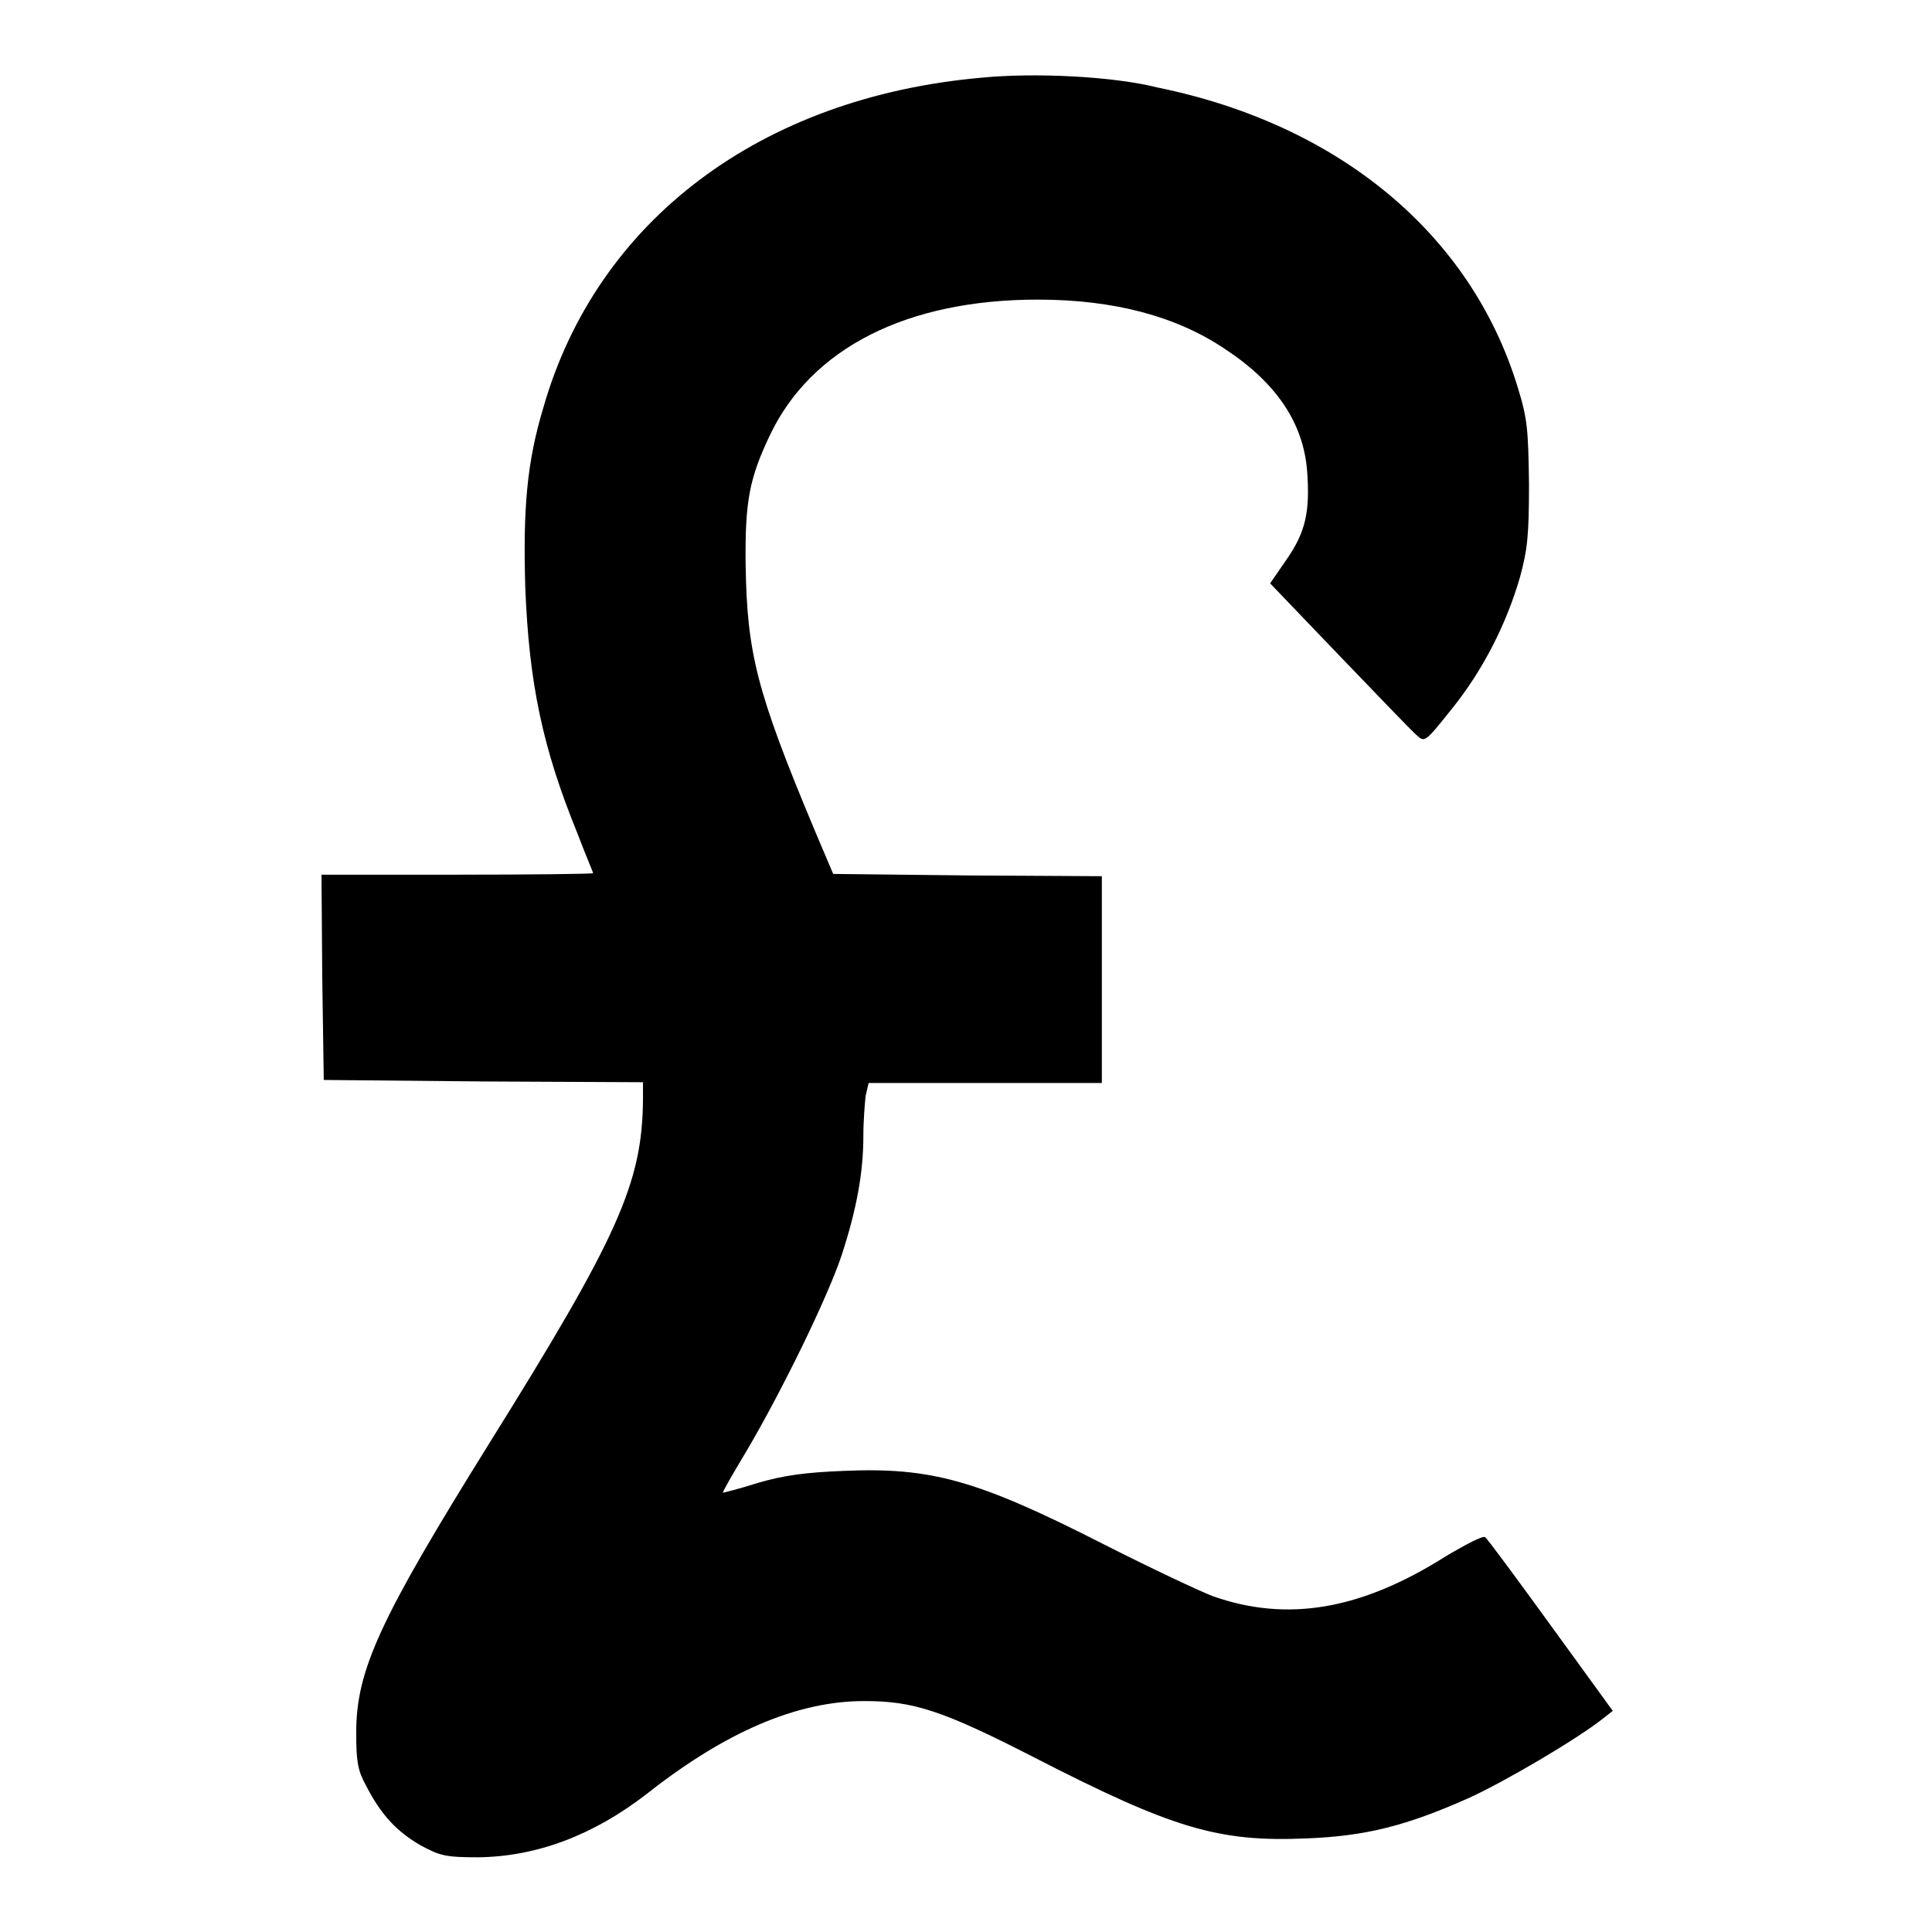
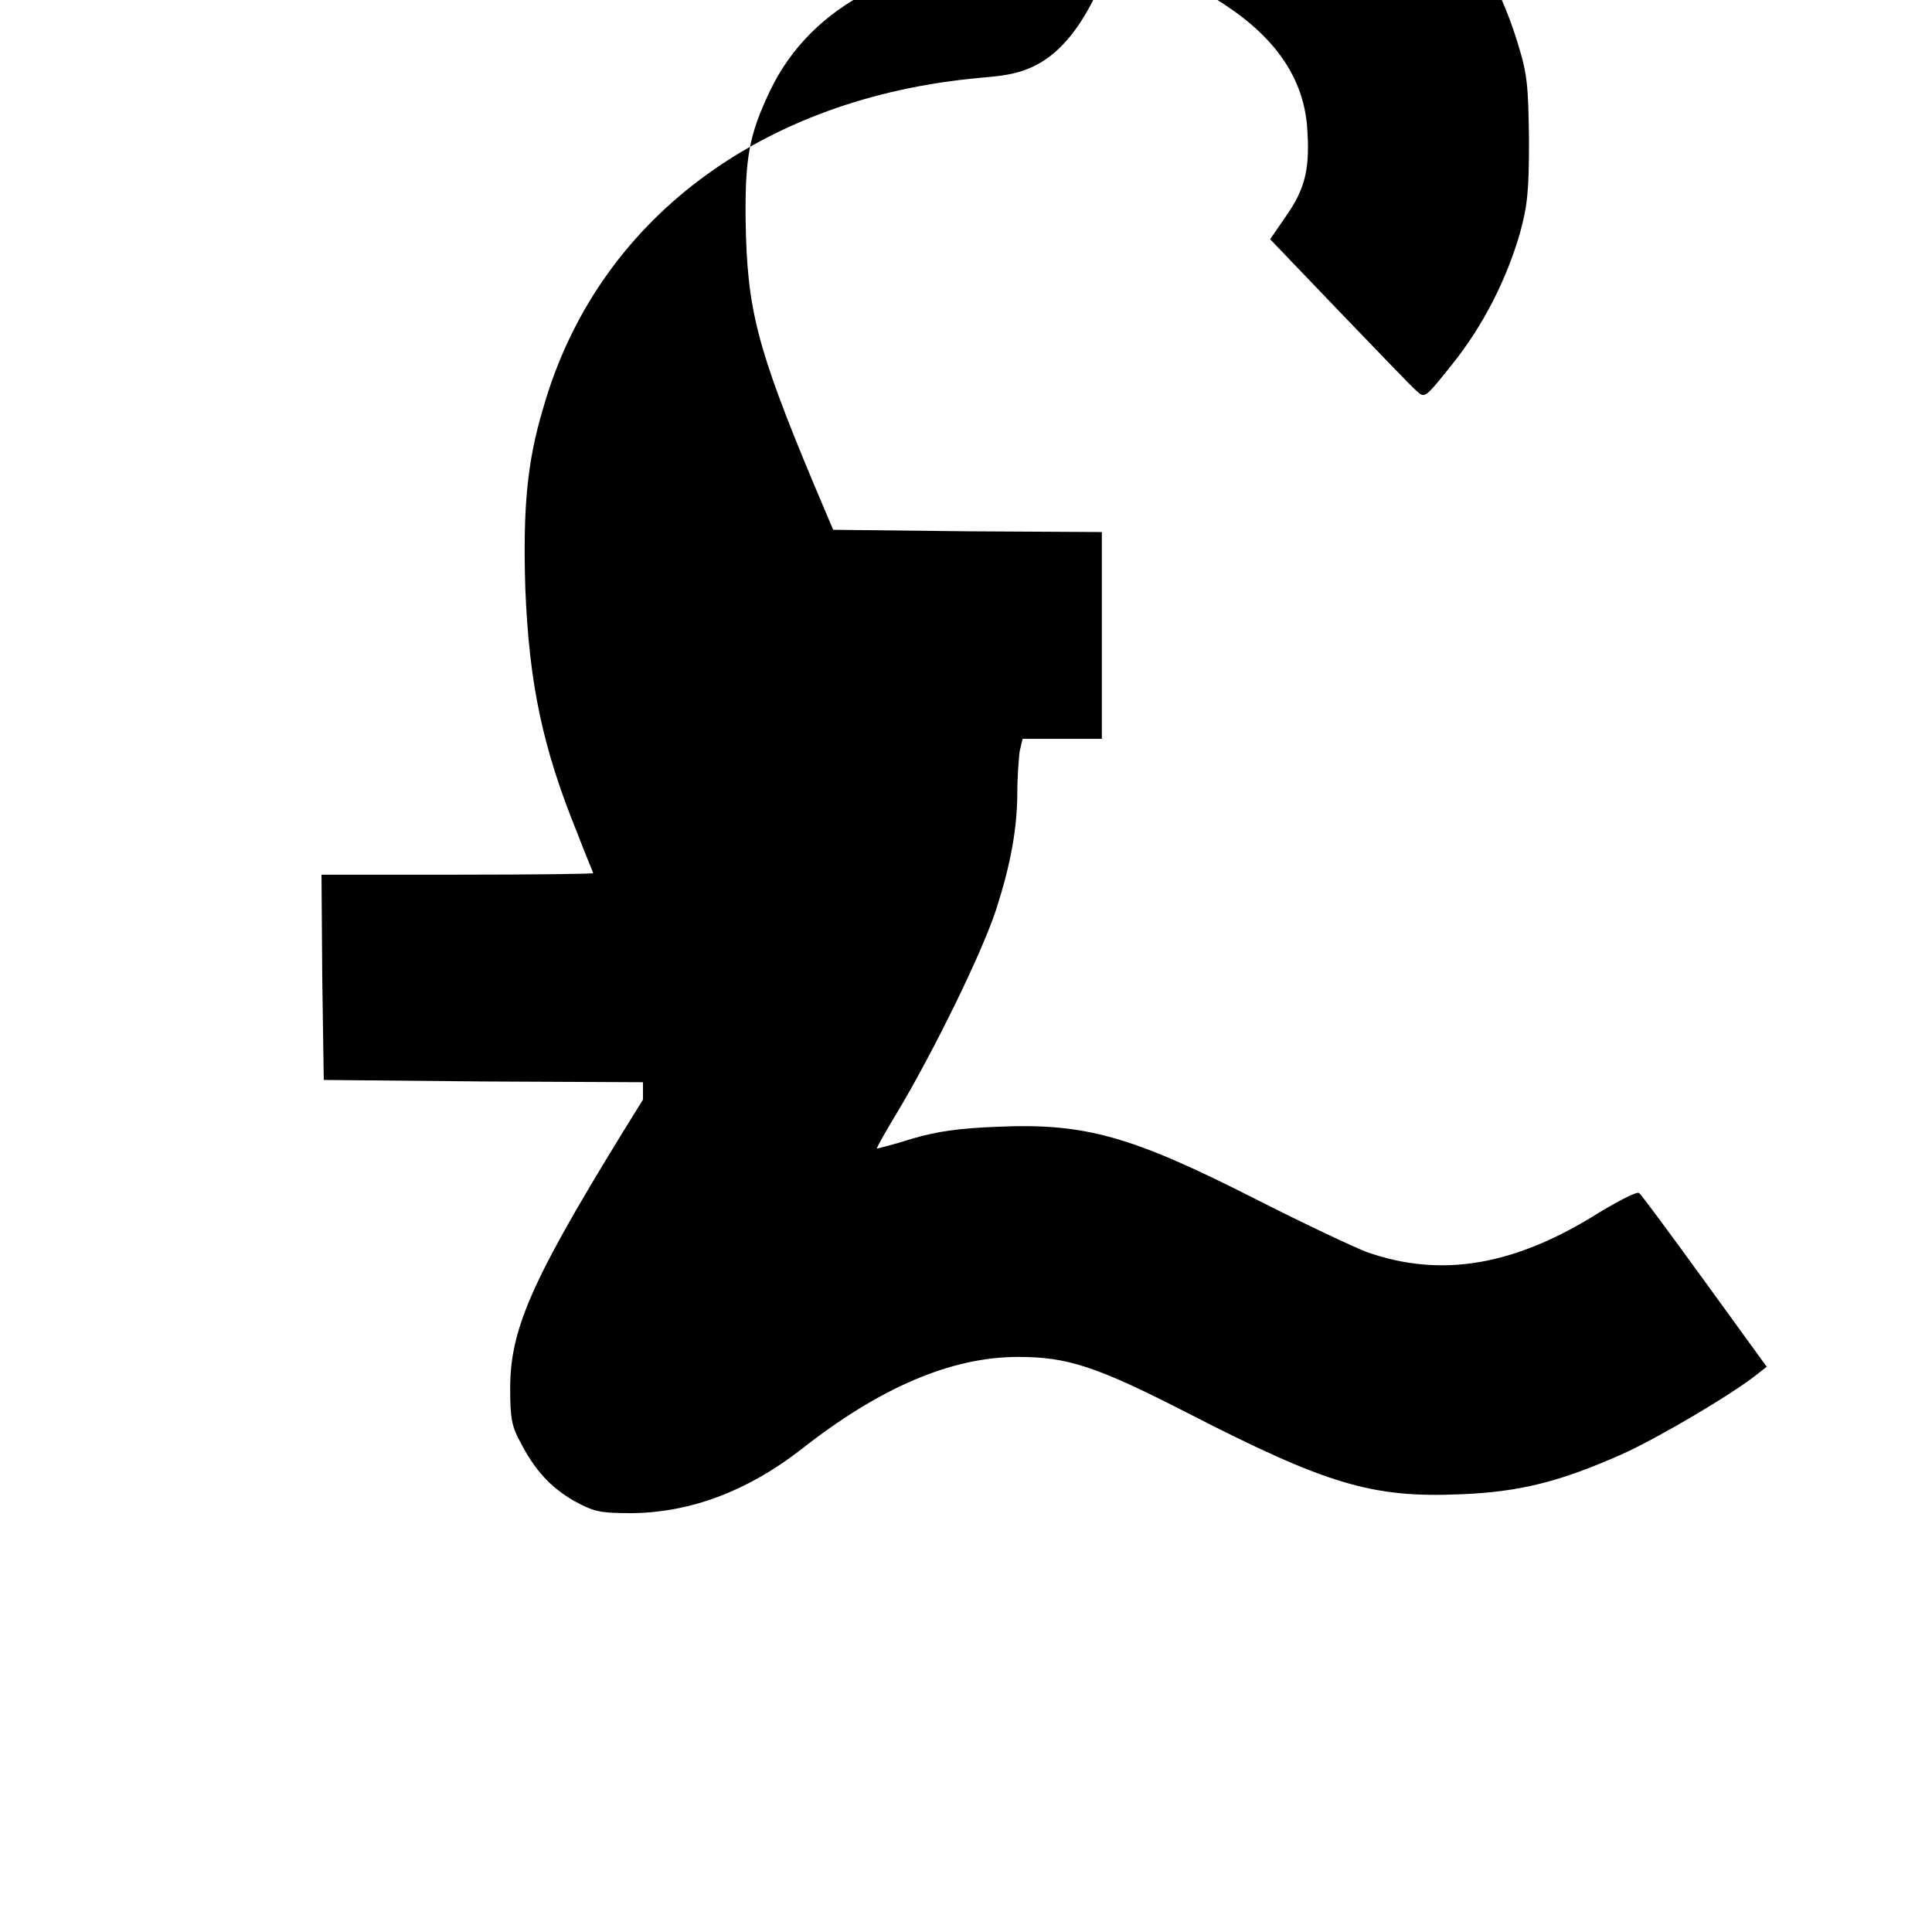
<svg xmlns="http://www.w3.org/2000/svg" version="1.1" x="0px" y="0px" viewBox="0 0 256 256" enable-background="new 0 0 256 256" xml:space="preserve">
  <g>
    <g>
      <g>
-         <path fill="#000000" d="M130,10.3C100.8,12.9,79.1,29.2,72,54c-2.2,7.3-2.7,13.4-2.4,23.8c0.5,12.8,2.3,21.3,6.9,32.6c1.1,2.9,2.1,5.2,2.1,5.3c0,0.1-8.1,0.2-18,0.2h-18l0.1,13.6l0.2,13.6l21.2,0.2l21.1,0.1v2.3c-0.1,11.1-3.3,18.2-20.4,45.6c-14.5,23.3-17.6,30-17.6,38.3c0,3.8,0.2,5,1.3,7c2,3.9,4.1,6.1,7.2,7.9c2.6,1.4,3.3,1.6,7.7,1.6c7.7-0.1,15.2-2.9,22.3-8.4c10.4-8.2,19.9-12.3,28.8-12.3c6.5,0,10.3,1.2,22.4,7.4c18.5,9.5,24.5,11.3,36.2,10.8c7.9-0.3,13.3-1.7,21.4-5.3c4.9-2.2,14.5-7.9,17.8-10.5l1.4-1.1l-8.2-11.3c-4.5-6.2-8.4-11.5-8.7-11.7c-0.2-0.3-2.5,0.9-5.2,2.5c-11.2,7.1-21,8.8-30.9,5.3c-1.6-0.6-8.2-3.7-14.5-6.9c-16.7-8.5-22.8-10.2-34.4-9.7c-5.1,0.2-8,0.6-11.4,1.6c-2.5,0.8-4.6,1.3-4.6,1.3c-0.1-0.1,1.3-2.5,3.1-5.5c4.6-7.8,10.8-20.4,12.7-26.2c1.9-5.9,2.8-10.7,2.8-15.6c0-2,0.2-4.4,0.3-5.3l0.4-1.7h15.5H146v-13.7v-13.7l-17.8-0.1l-17.8-0.2l-2.5-5.9c-7.7-18.4-8.9-23.4-9.1-35c-0.1-8.5,0.5-11.5,3.2-17.2c5.5-11.6,18.2-18,35.5-18c10.1,0,18.4,2.2,24.9,6.6c6.8,4.5,10.3,9.8,10.8,16.1c0.4,5.4-0.2,8.1-2.7,11.7l-2.2,3.2l9.2,9.6c5,5.2,9.6,10,10.2,10.5c1.1,1,1.1,1,4.7-3.5c4.1-5.1,7.2-11.2,9-17.4c1-3.7,1.2-5.5,1.2-12.4c-0.1-7.2-0.2-8.6-1.5-12.8c-6.2-20.3-23.7-34.8-47.7-39.7C147.5,10.1,137,9.6,130,10.3z" />
+         <path fill="#000000" d="M130,10.3C100.8,12.9,79.1,29.2,72,54c-2.2,7.3-2.7,13.4-2.4,23.8c0.5,12.8,2.3,21.3,6.9,32.6c1.1,2.9,2.1,5.2,2.1,5.3c0,0.1-8.1,0.2-18,0.2h-18l0.1,13.6l0.2,13.6l21.2,0.2l21.1,0.1v2.3c-14.5,23.3-17.6,30-17.6,38.3c0,3.8,0.2,5,1.3,7c2,3.9,4.1,6.1,7.2,7.9c2.6,1.4,3.3,1.6,7.7,1.6c7.7-0.1,15.2-2.9,22.3-8.4c10.4-8.2,19.9-12.3,28.8-12.3c6.5,0,10.3,1.2,22.4,7.4c18.5,9.5,24.5,11.3,36.2,10.8c7.9-0.3,13.3-1.7,21.4-5.3c4.9-2.2,14.5-7.9,17.8-10.5l1.4-1.1l-8.2-11.3c-4.5-6.2-8.4-11.5-8.7-11.7c-0.2-0.3-2.5,0.9-5.2,2.5c-11.2,7.1-21,8.8-30.9,5.3c-1.6-0.6-8.2-3.7-14.5-6.9c-16.7-8.5-22.8-10.2-34.4-9.7c-5.1,0.2-8,0.6-11.4,1.6c-2.5,0.8-4.6,1.3-4.6,1.3c-0.1-0.1,1.3-2.5,3.1-5.5c4.6-7.8,10.8-20.4,12.7-26.2c1.9-5.9,2.8-10.7,2.8-15.6c0-2,0.2-4.4,0.3-5.3l0.4-1.7h15.5H146v-13.7v-13.7l-17.8-0.1l-17.8-0.2l-2.5-5.9c-7.7-18.4-8.9-23.4-9.1-35c-0.1-8.5,0.5-11.5,3.2-17.2c5.5-11.6,18.2-18,35.5-18c10.1,0,18.4,2.2,24.9,6.6c6.8,4.5,10.3,9.8,10.8,16.1c0.4,5.4-0.2,8.1-2.7,11.7l-2.2,3.2l9.2,9.6c5,5.2,9.6,10,10.2,10.5c1.1,1,1.1,1,4.7-3.5c4.1-5.1,7.2-11.2,9-17.4c1-3.7,1.2-5.5,1.2-12.4c-0.1-7.2-0.2-8.6-1.5-12.8c-6.2-20.3-23.7-34.8-47.7-39.7C147.5,10.1,137,9.6,130,10.3z" />
      </g>
    </g>
  </g>
</svg>